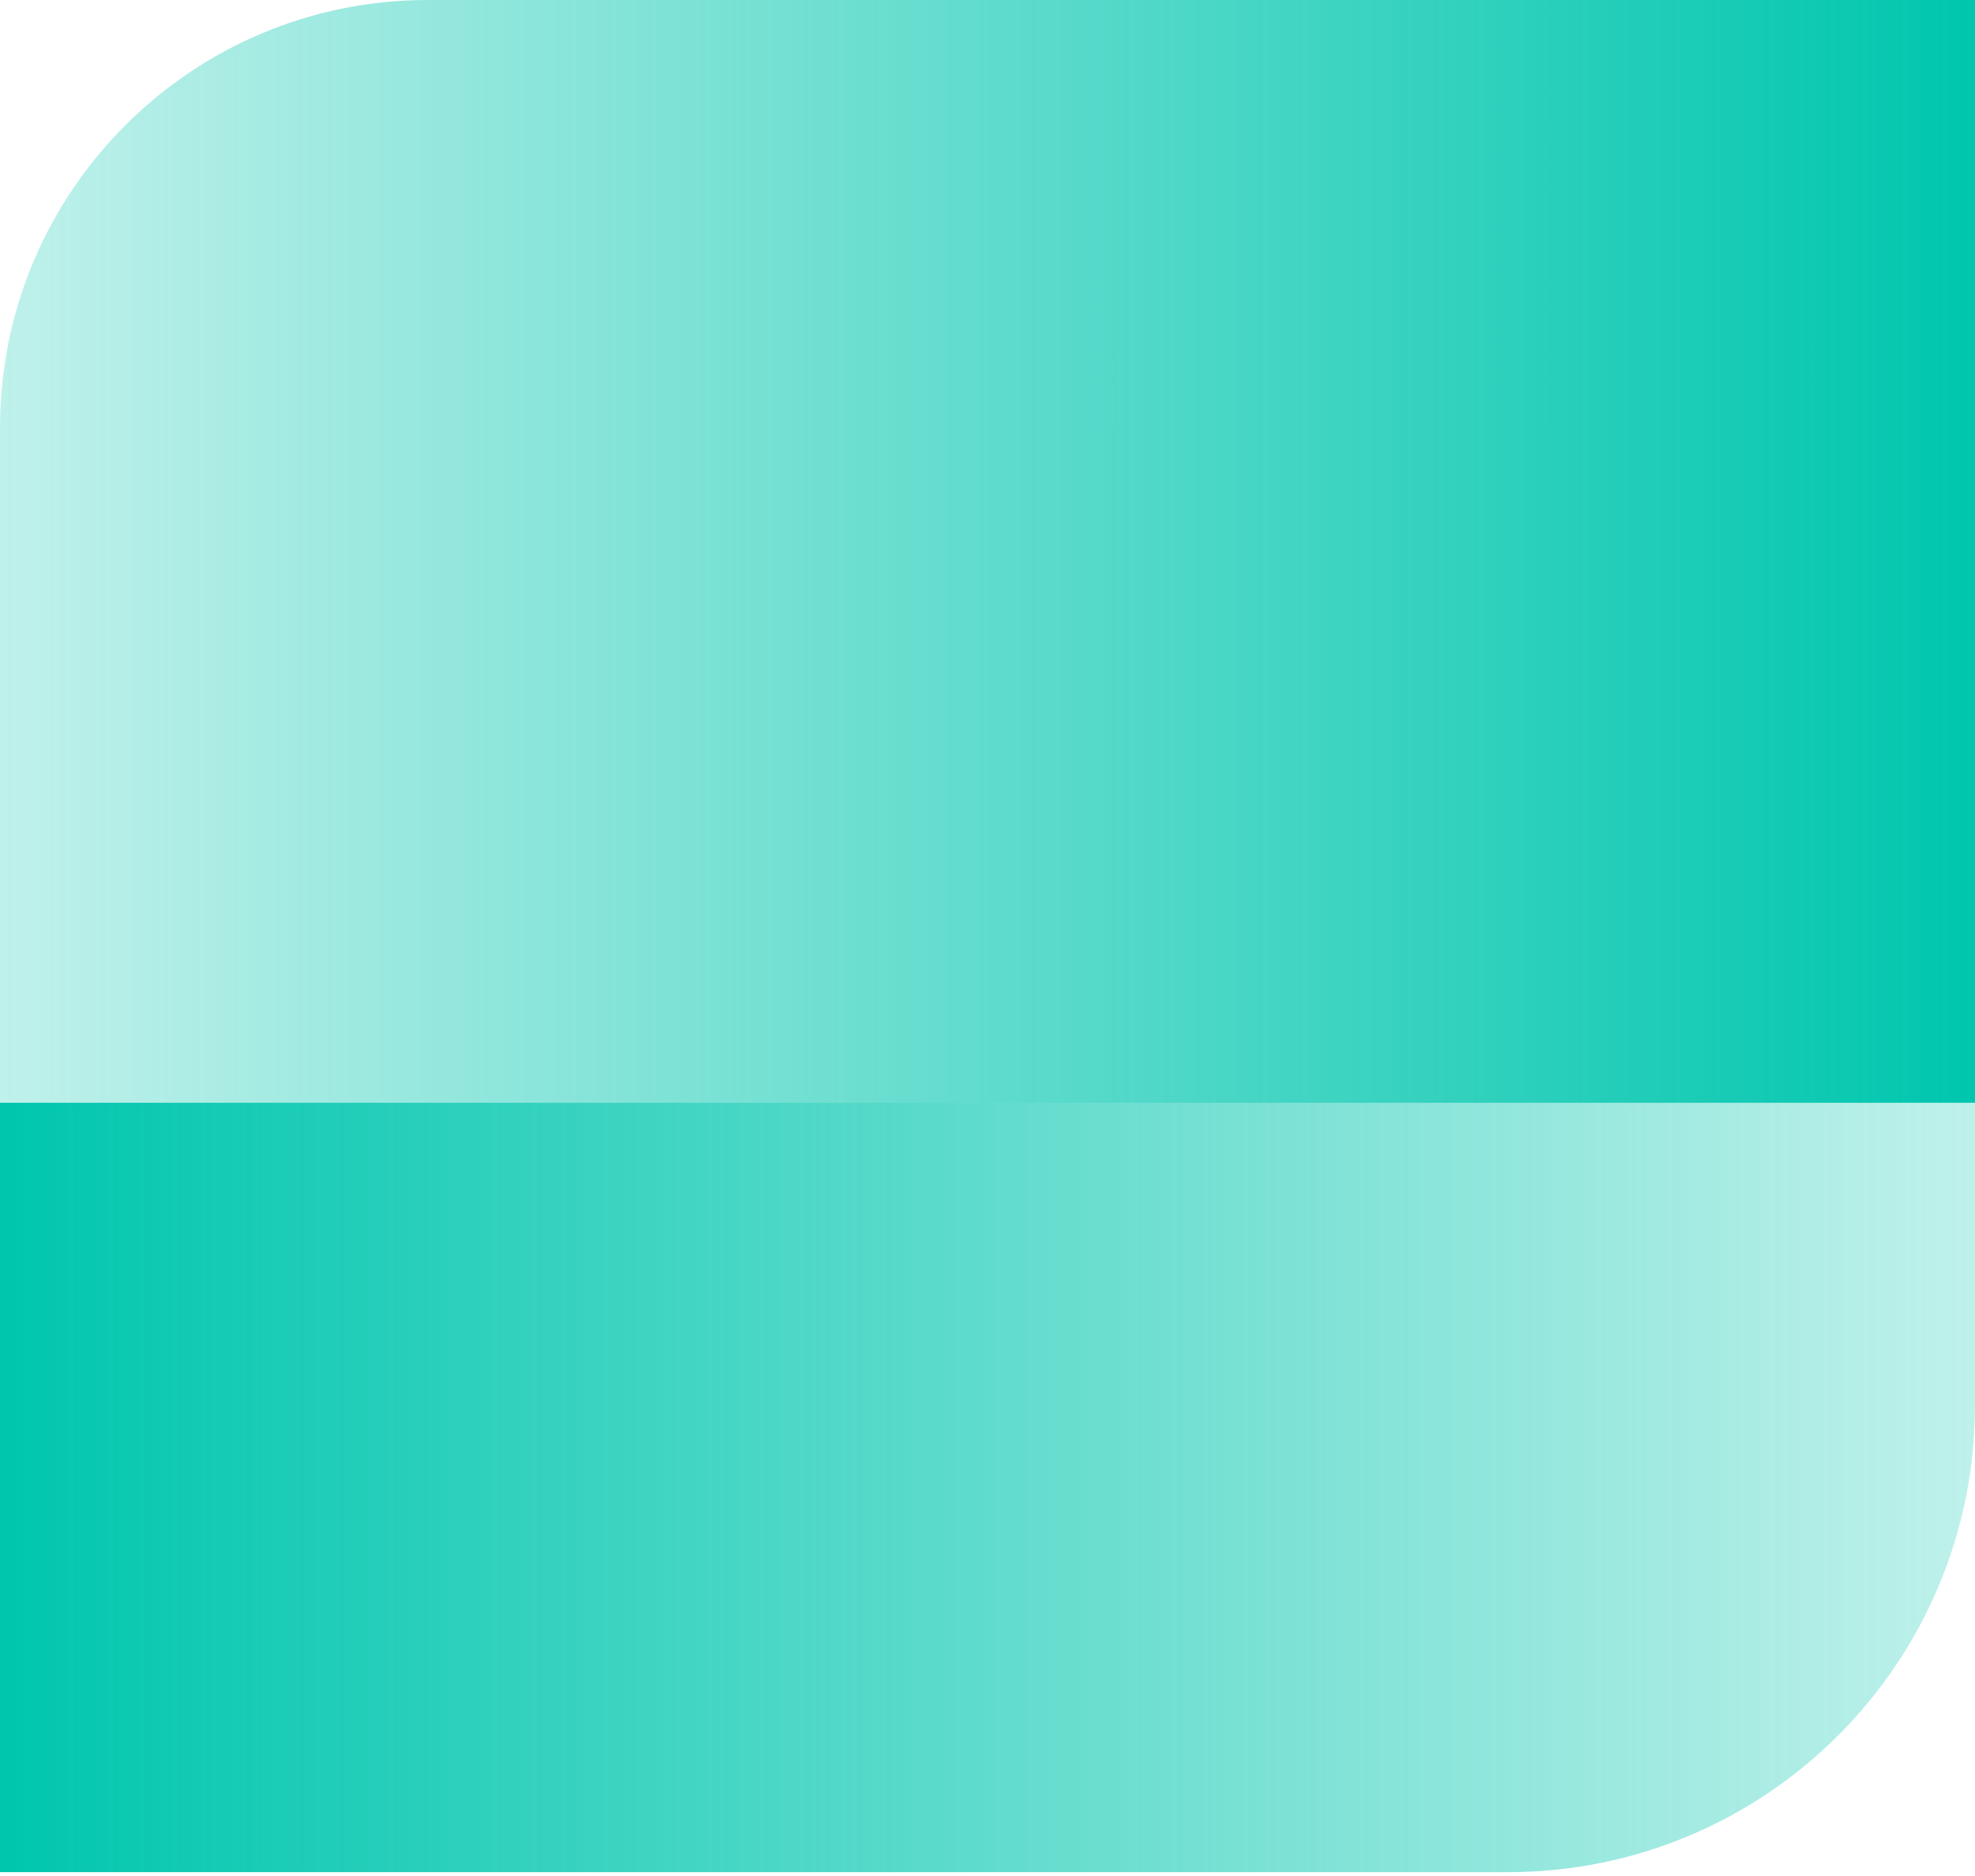
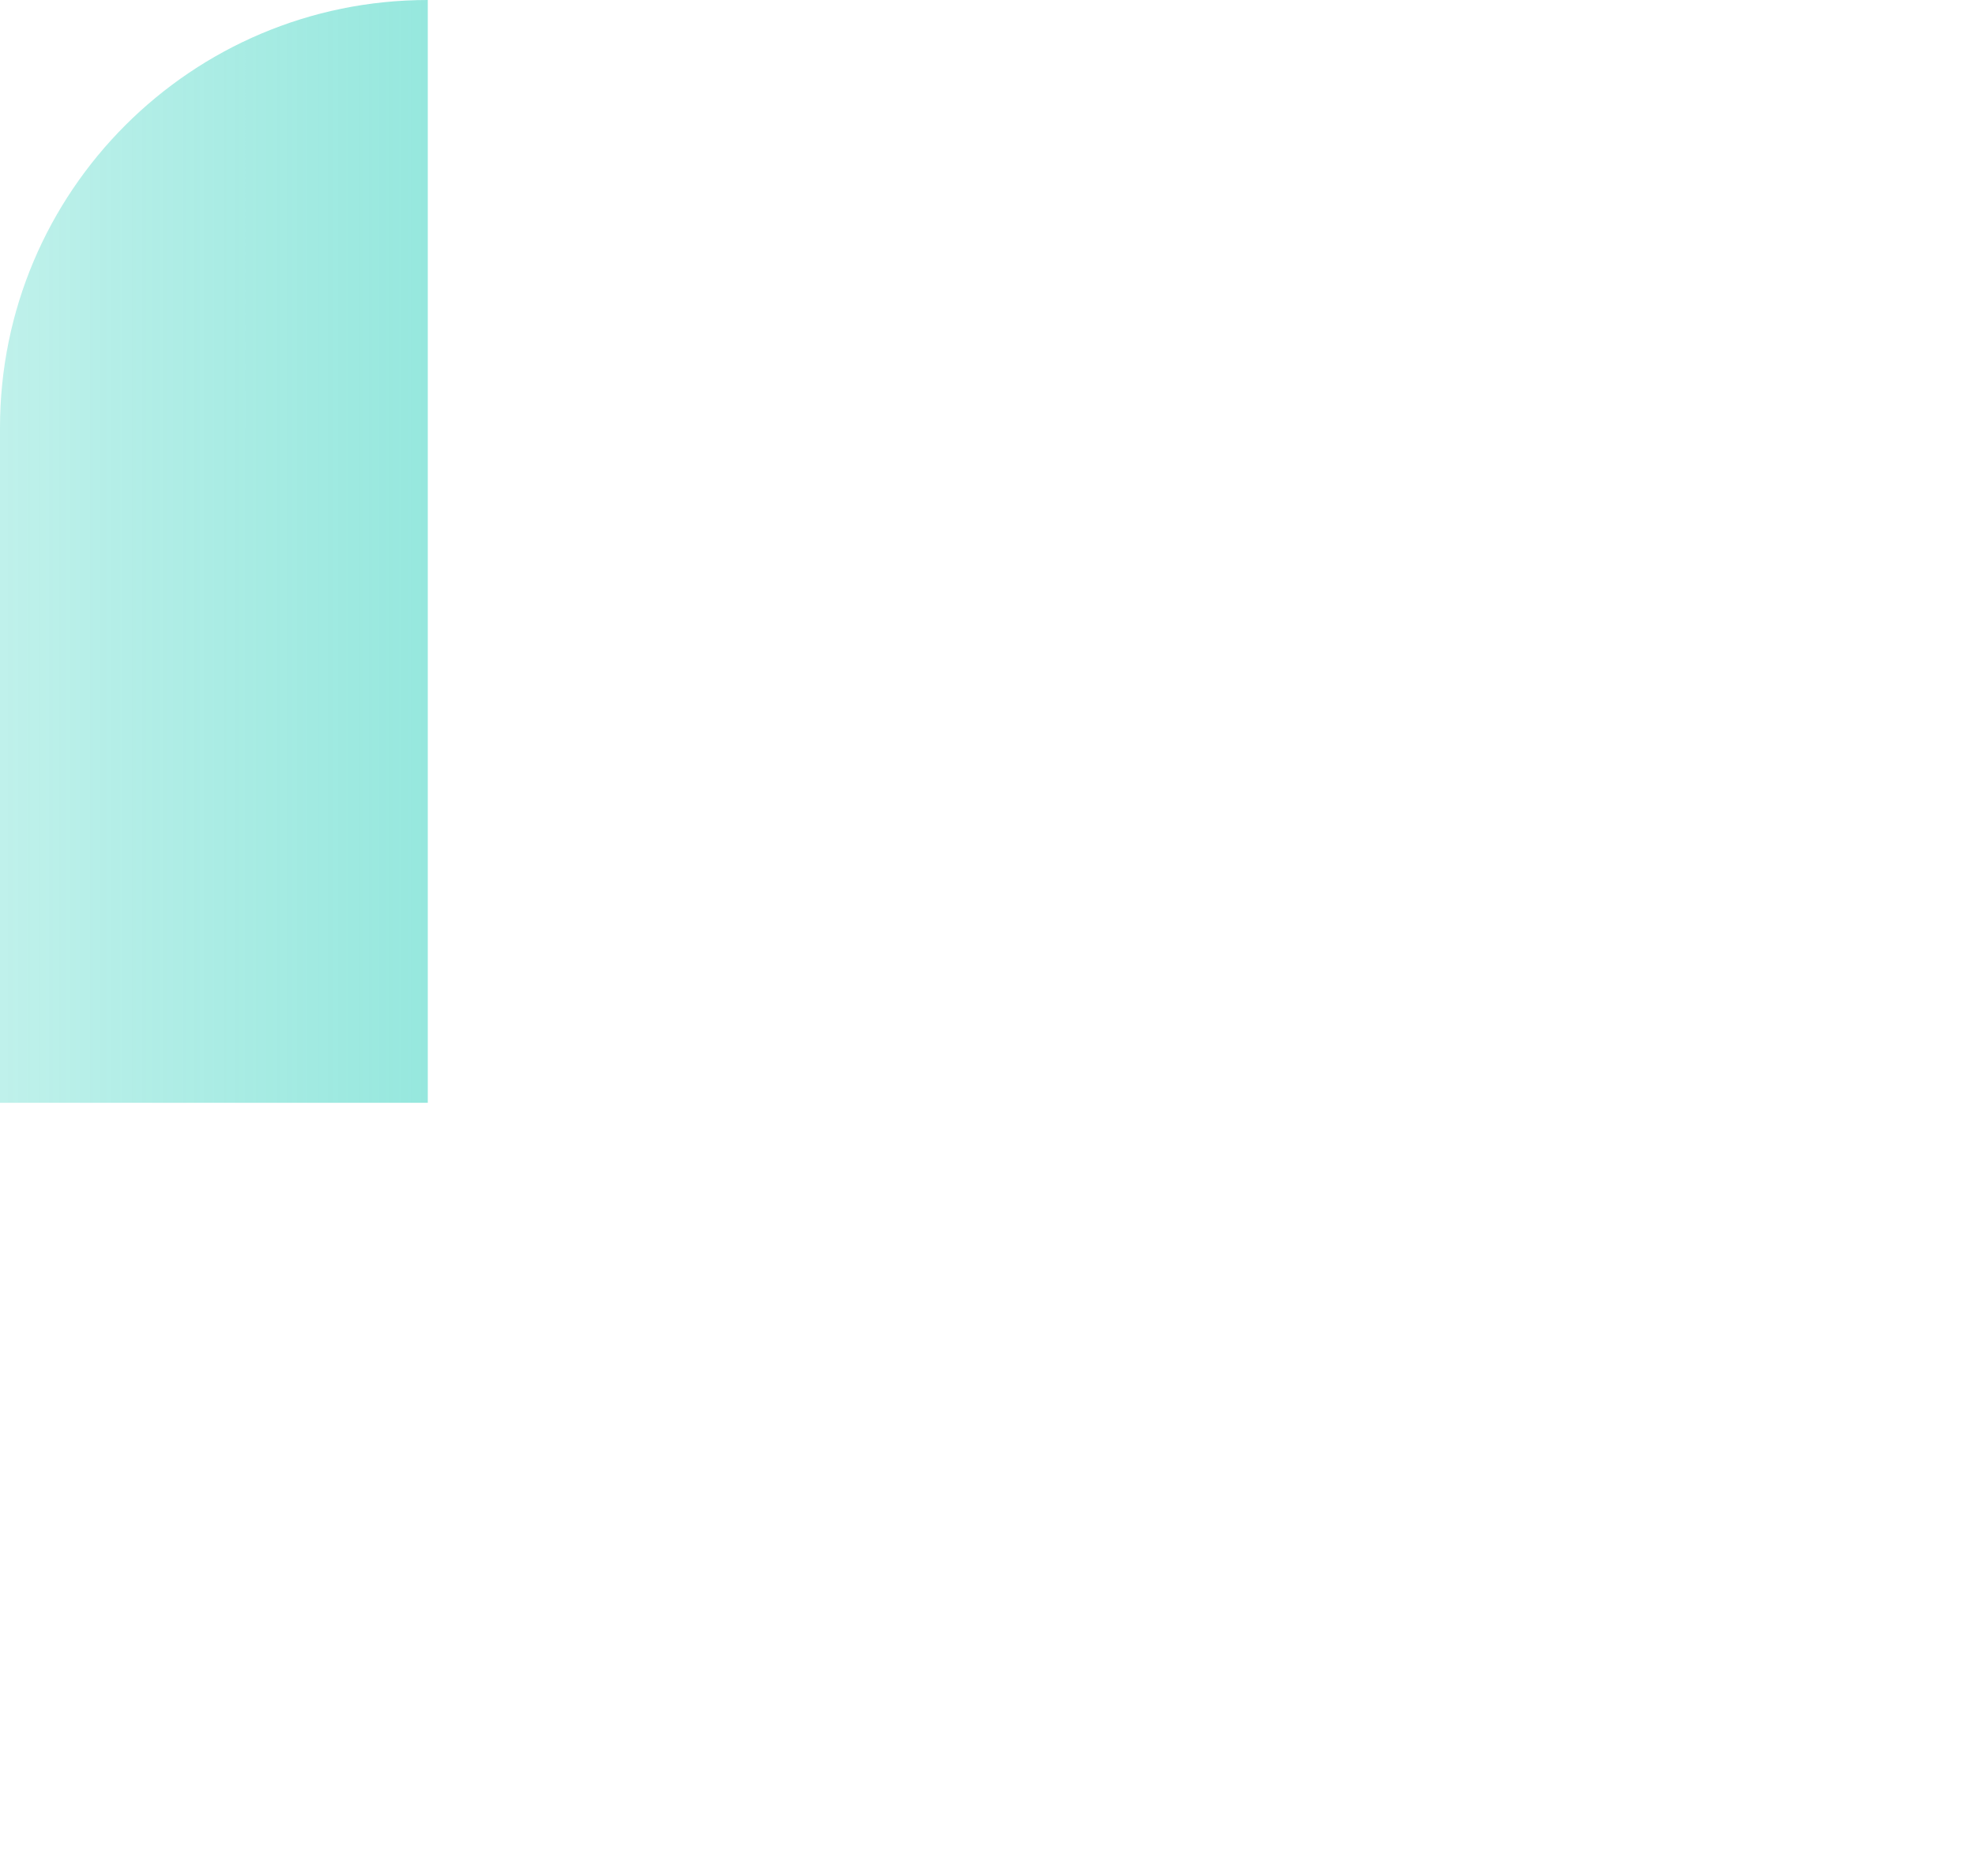
<svg xmlns="http://www.w3.org/2000/svg" width="60" height="57" viewBox="0 0 60 57" fill="none">
-   <path d="M0 12.996C0 5.819 5.819 0 12.996 0H60V33.507H0V12.996Z" fill="url(#paint0_linear_5_23)" />
-   <path d="M60 42.695C60 50.531 53.648 56.883 45.812 56.883L0 56.883L0 33.506L60 33.506L60 42.695Z" fill="url(#paint1_linear_5_23)" />
+   <path d="M0 12.996C0 5.819 5.819 0 12.996 0V33.507H0V12.996Z" fill="url(#paint0_linear_5_23)" />
  <defs>
    <linearGradient id="paint0_linear_5_23" x1="0" y1="16.364" x2="60" y2="16.364" gradientUnits="userSpaceOnUse">
      <stop stop-color="#00C6AE" stop-opacity="0.25" />
      <stop offset="1" stop-color="#00C6AE" />
    </linearGradient>
    <linearGradient id="paint1_linear_5_23" x1="0" y1="56.883" x2="60" y2="56.883" gradientUnits="userSpaceOnUse">
      <stop stop-color="#00C6AE" />
      <stop offset="1" stop-color="#00C6AE" stop-opacity="0.25" />
    </linearGradient>
  </defs>
</svg>